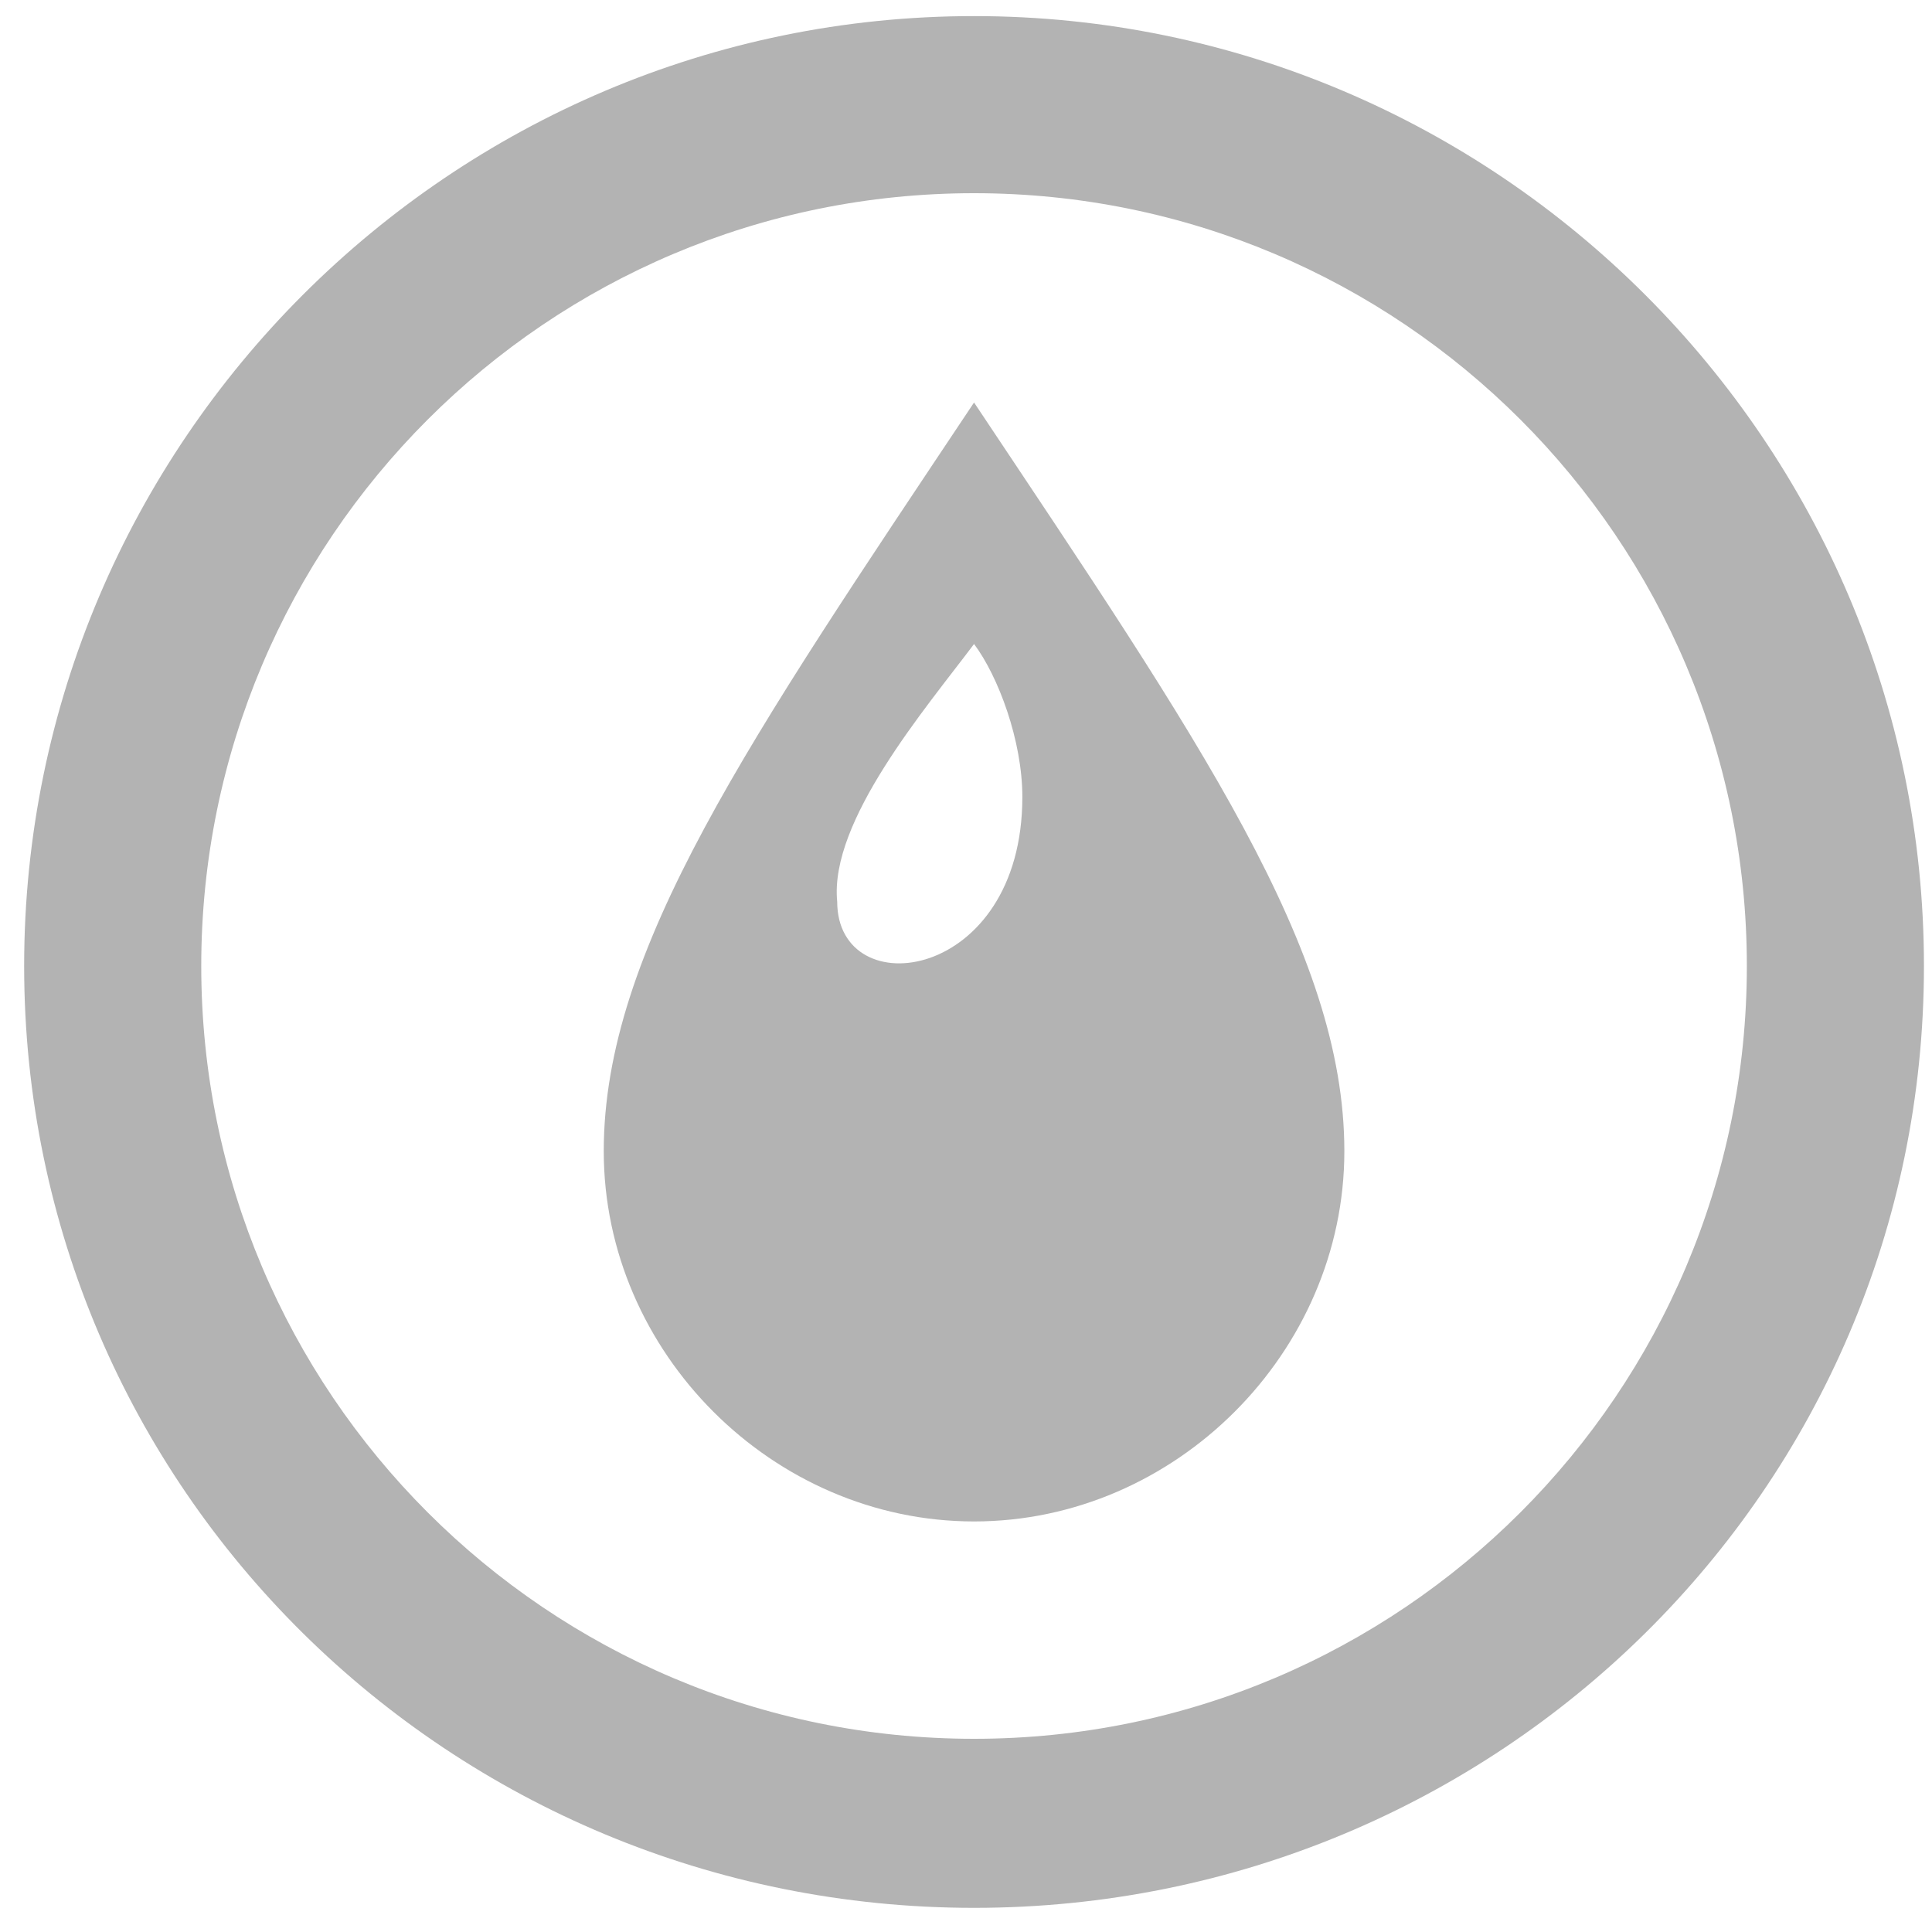
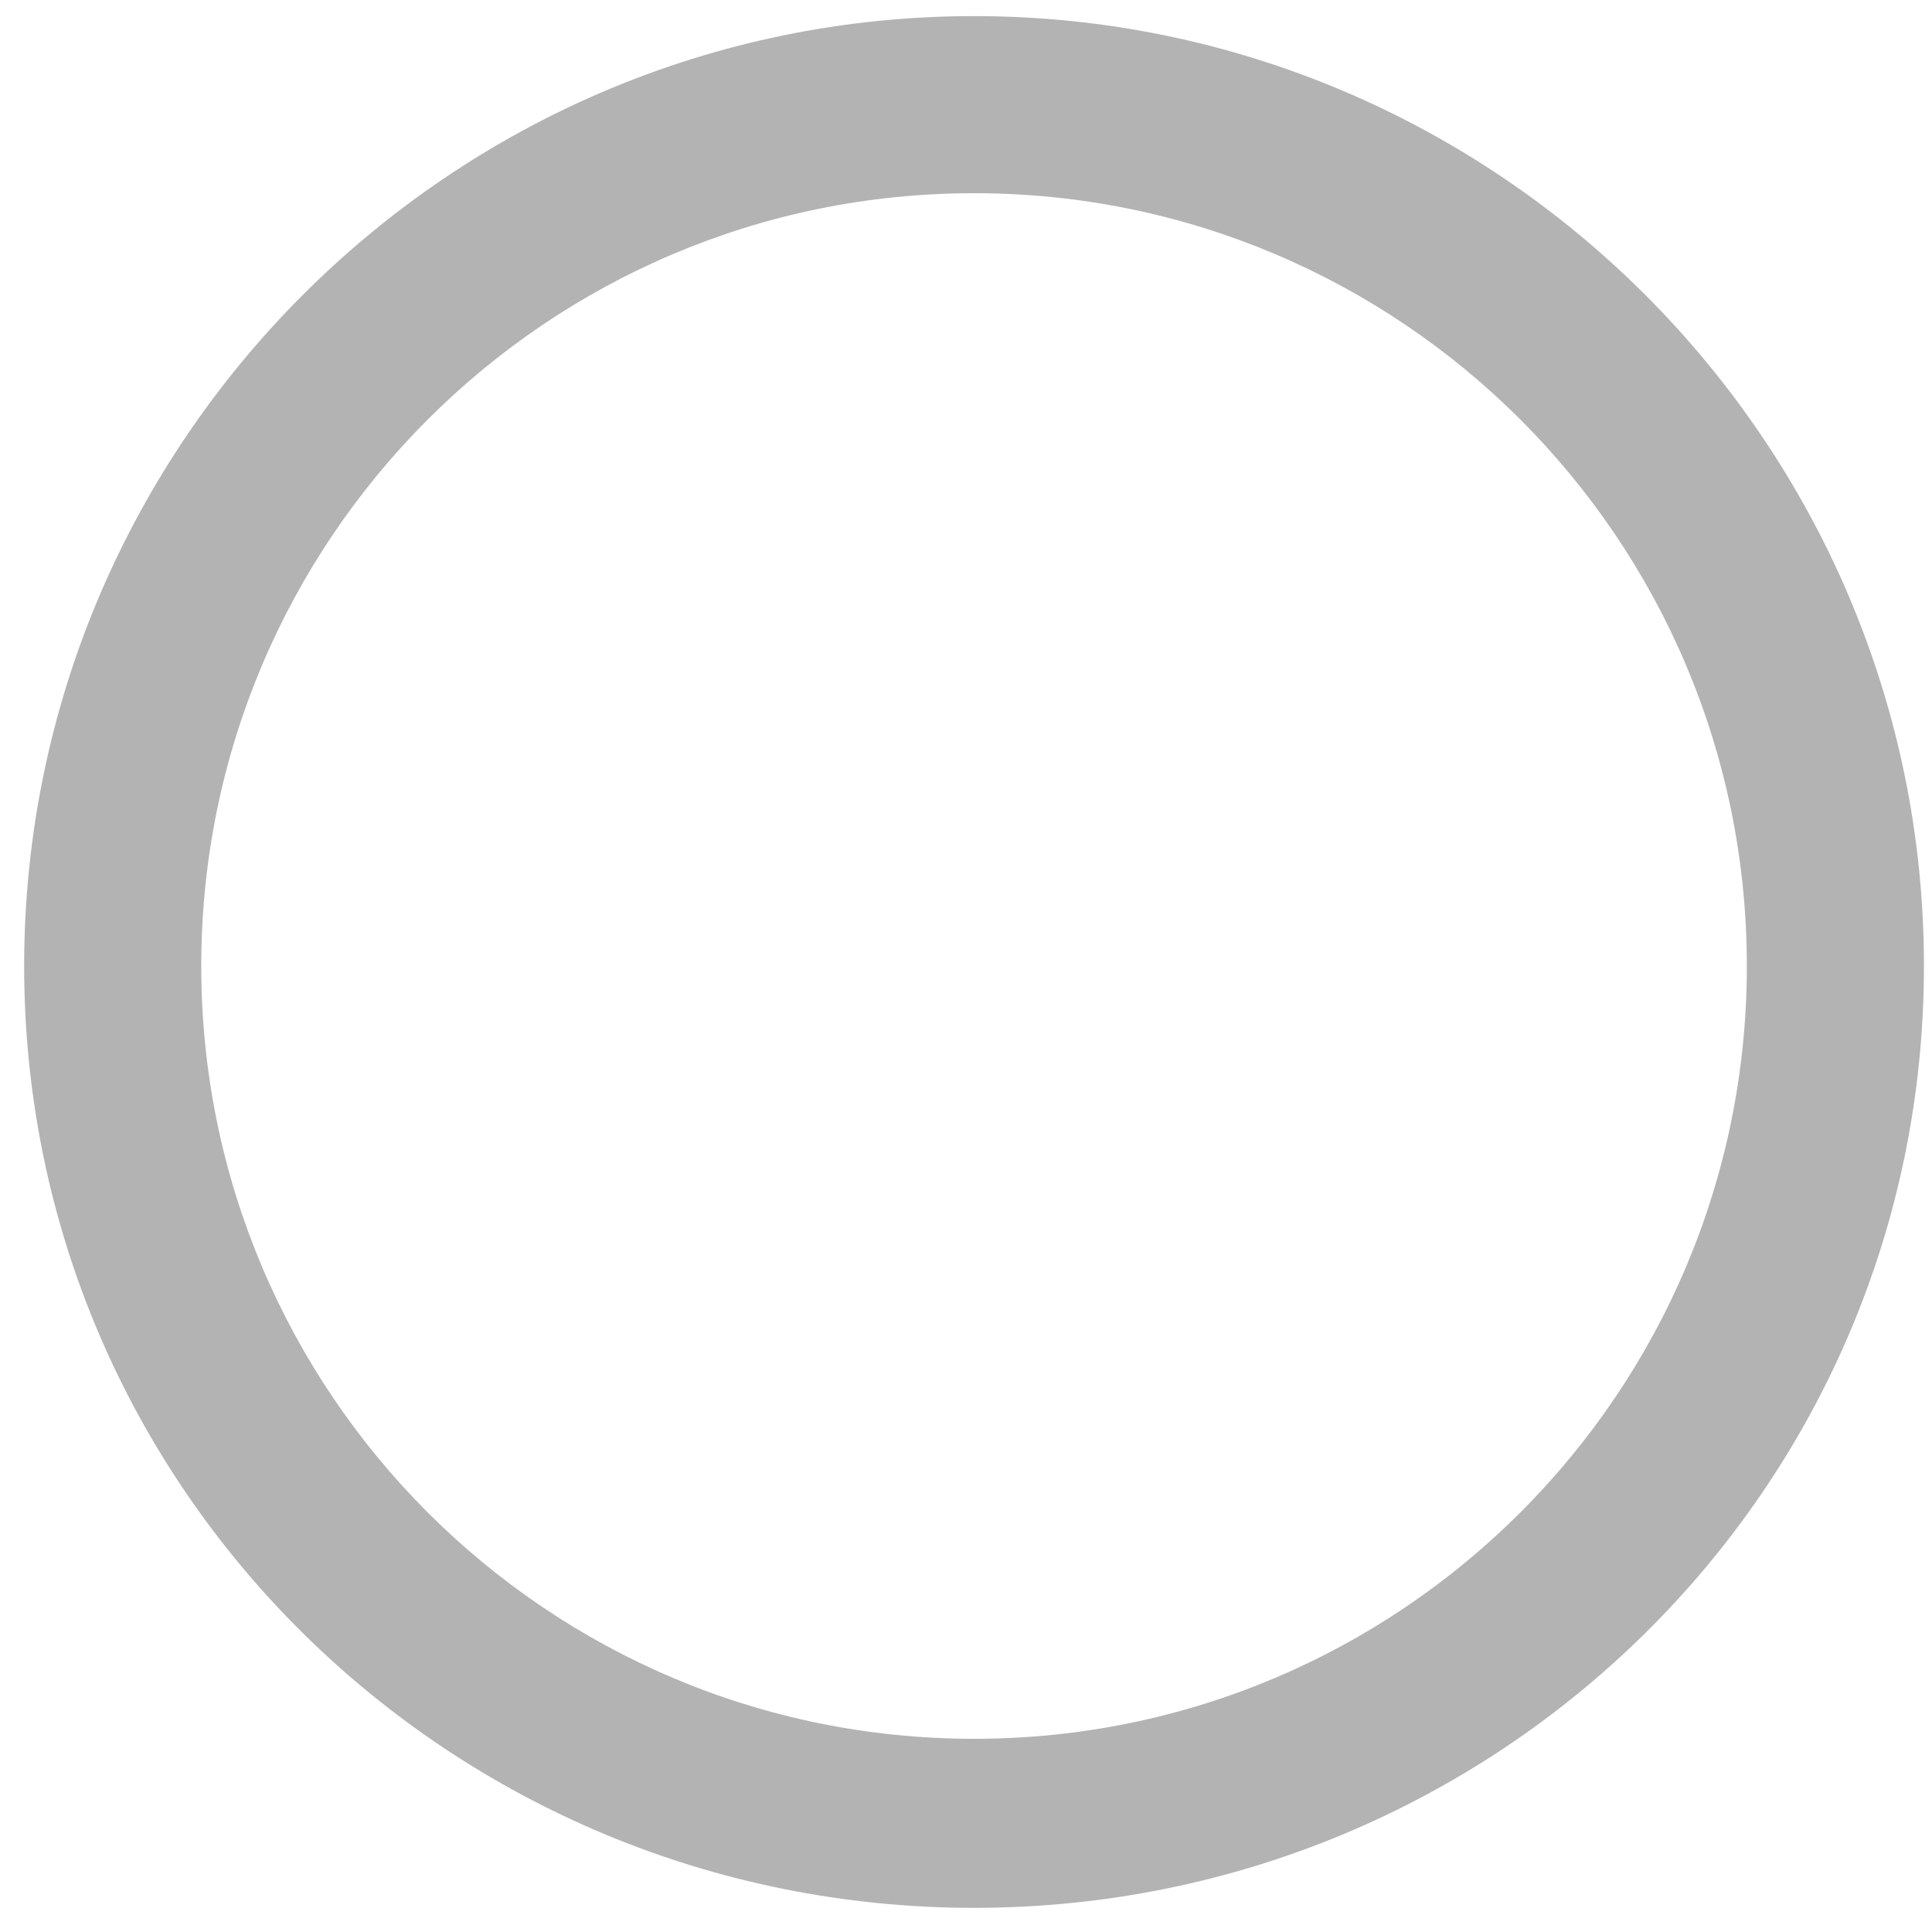
<svg xmlns="http://www.w3.org/2000/svg" version="1.1" id="Layer_1" x="0px" y="0px" viewBox="0 0 24 24" style="enable-background:new 0 0 24 24;" xml:space="preserve">
  <style type="text/css">
	.st0{fill:#B3B3B3;}
</style>
  <path class="st0" d="M12.1,23.7C5.6,23.7,0.3,18.5,0.3,12c0-6.5,5.3-11.8,11.8-11.8S23.9,5.5,23.9,12C23.9,18.5,18.6,23.7,12.1,23.7  z M12.1,2.4c-5.3,0-9.6,4.3-9.6,9.6s4.3,9.6,9.6,9.6c5.3,0,9.6-4.3,9.6-9.6S17.4,2.4,12.1,2.4z" />
-   <path class="st0" d="M12.1,5c-2.8,4.2-4.6,6.8-4.6,9.3c0,2.5,2.1,4.6,4.6,4.6s4.6-2.1,4.6-4.6C16.7,11.8,14.9,9.2,12.1,5z M12.1,8  c0.3,0.4,0.6,1.2,0.6,1.9c0,2.3-2.3,2.6-2.3,1.3C10.3,10.2,11.5,8.8,12.1,8z" />
</svg>